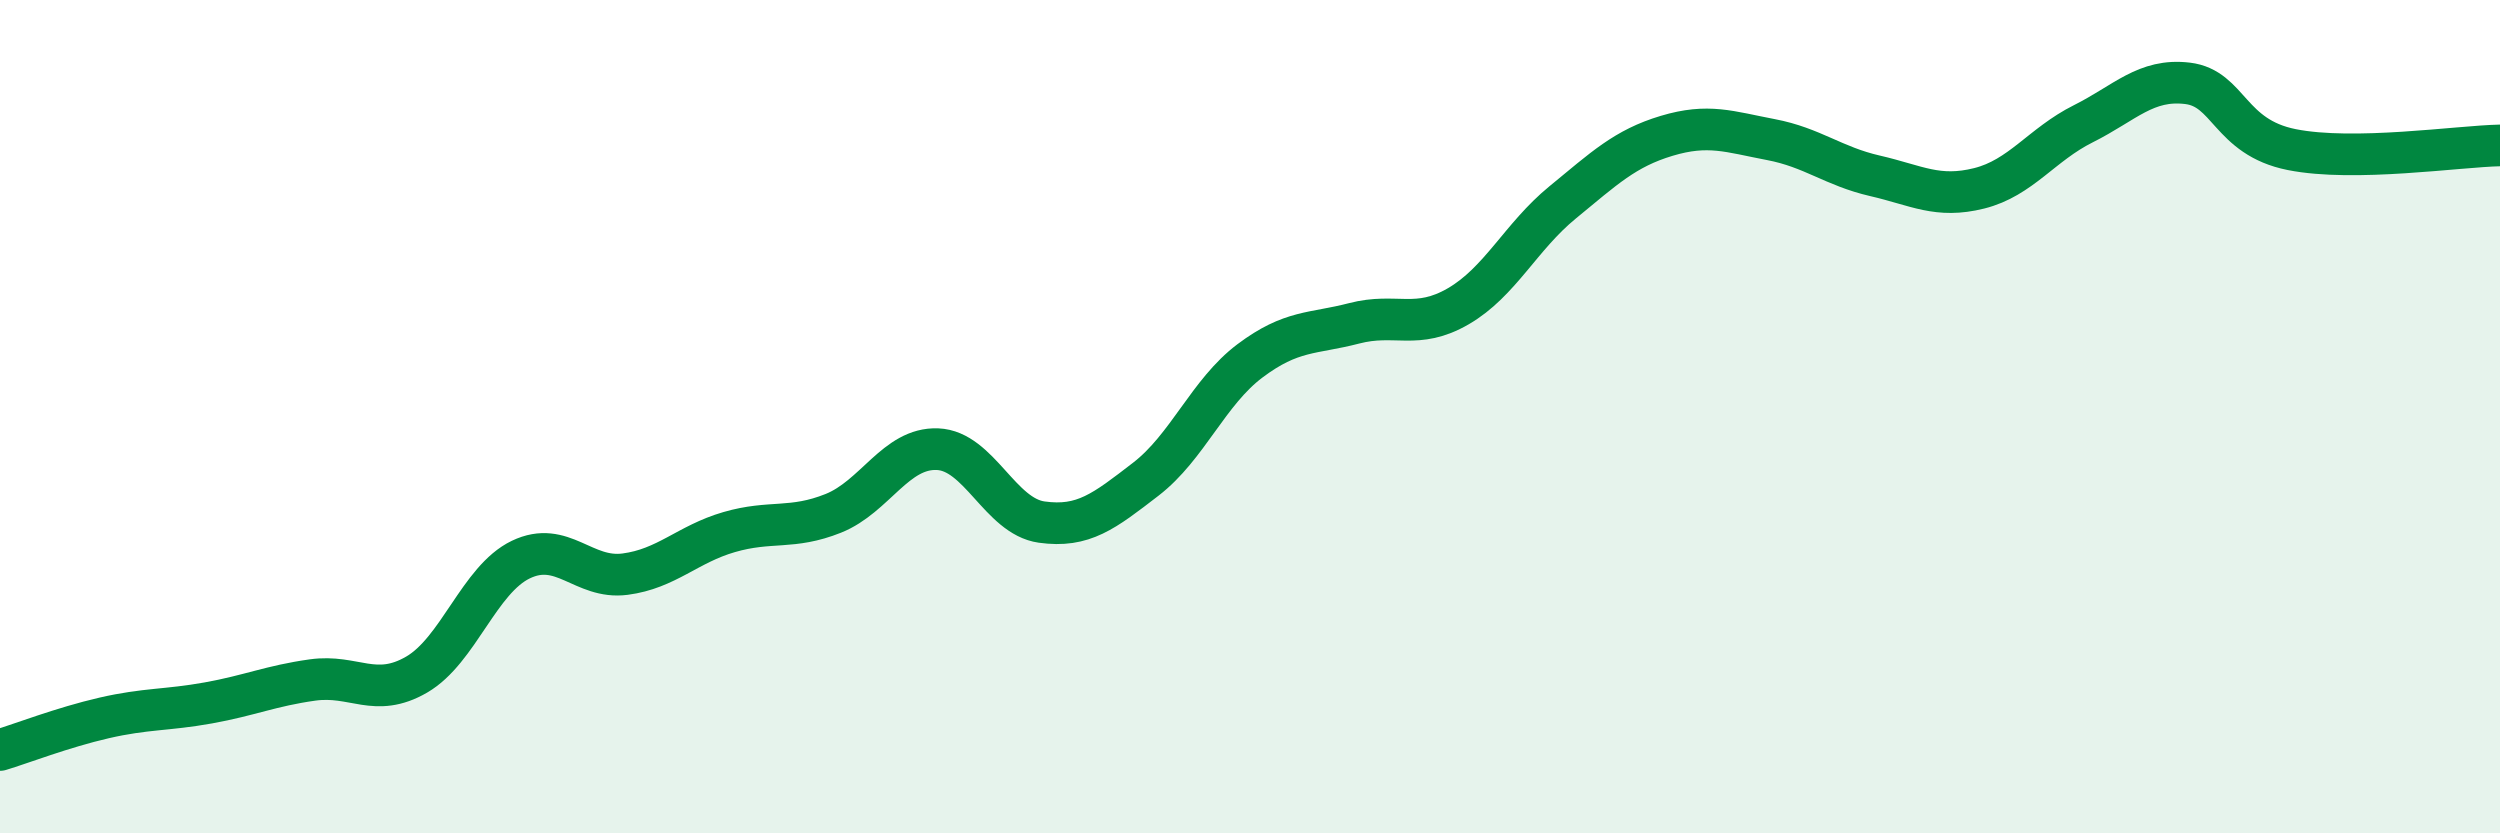
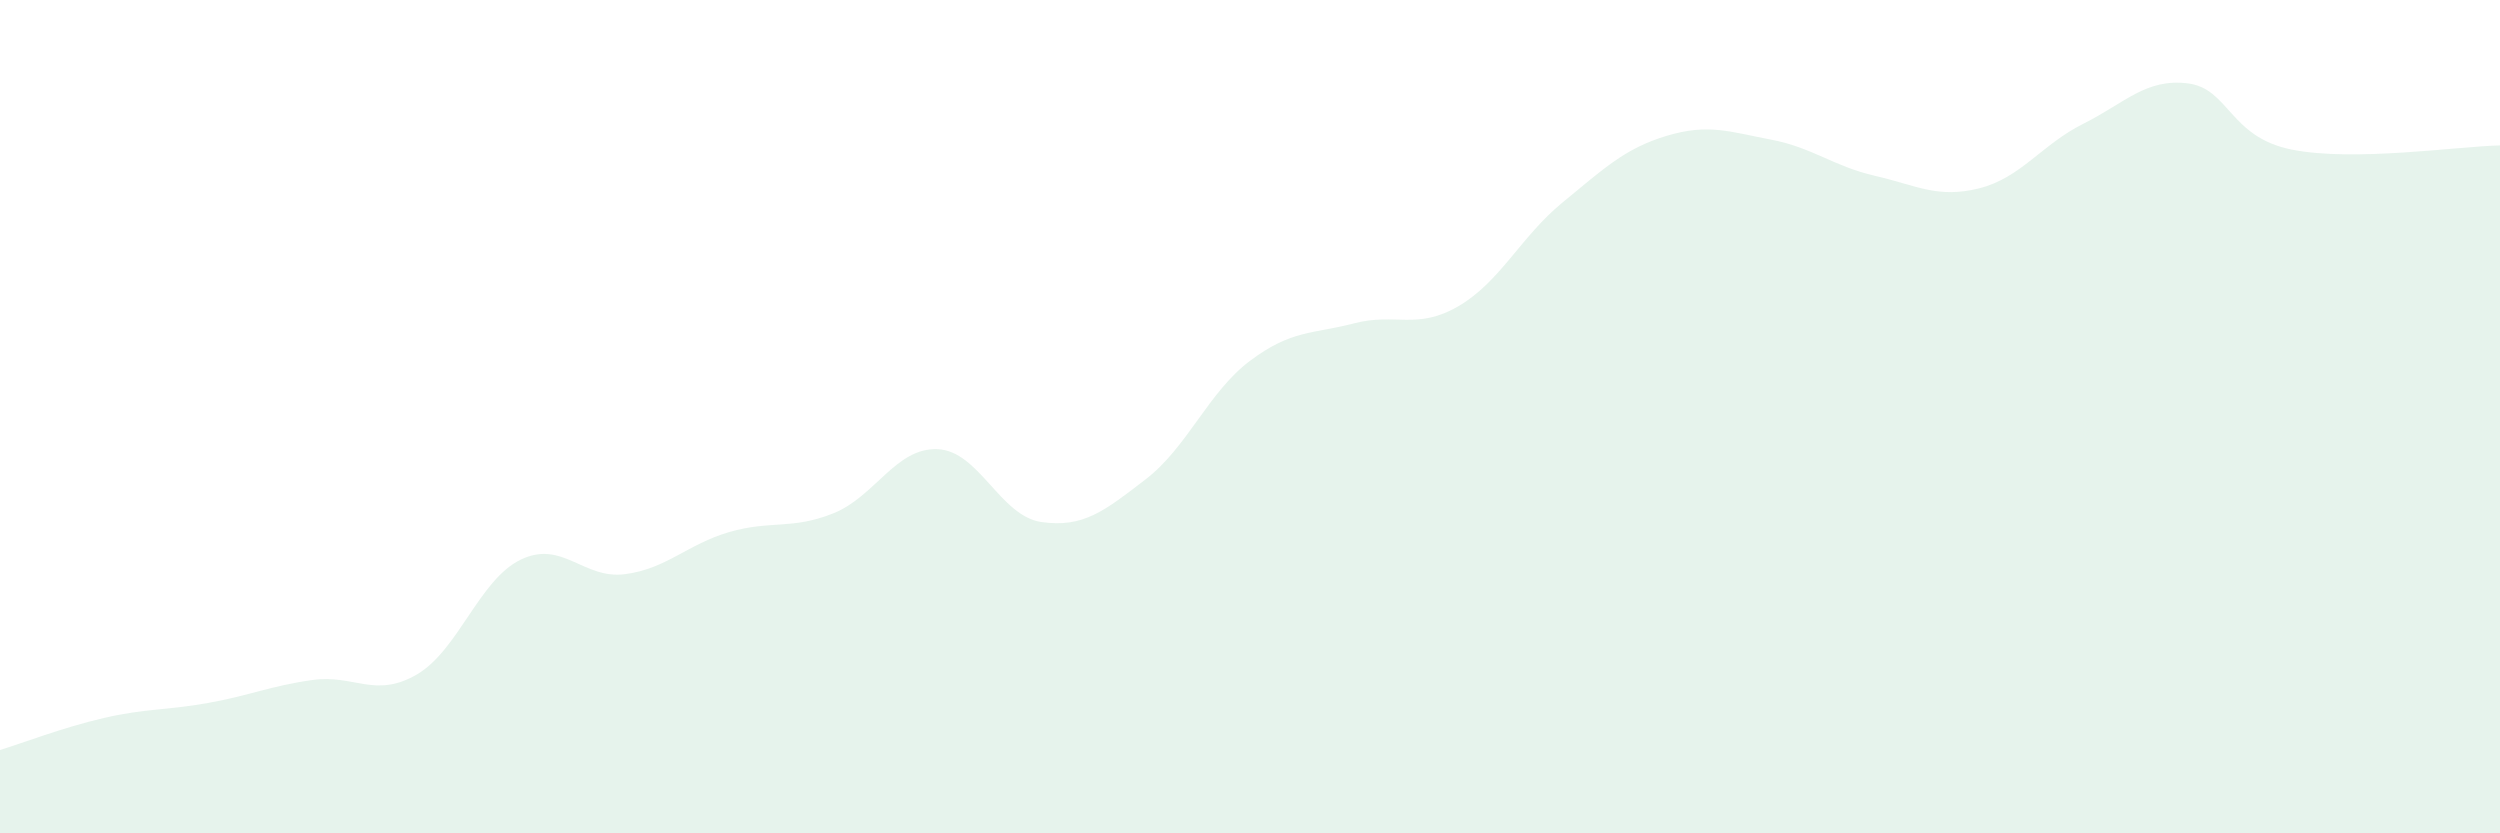
<svg xmlns="http://www.w3.org/2000/svg" width="60" height="20" viewBox="0 0 60 20">
  <path d="M 0,18 C 0.5,17.85 1.5,17.46 2.5,17.23 C 3.5,17 4,17.05 5,16.87 C 6,16.69 6.5,16.46 7.5,16.32 C 8.5,16.18 9,16.77 10,16.19 C 11,15.61 11.5,13.91 12.5,13.43 C 13.5,12.95 14,13.91 15,13.78 C 16,13.65 16.5,13.06 17.5,12.77 C 18.5,12.48 19,12.72 20,12.32 C 21,11.92 21.5,10.74 22.5,10.78 C 23.5,10.82 24,12.39 25,12.53 C 26,12.67 26.5,12.27 27.5,11.5 C 28.5,10.73 29,9.41 30,8.66 C 31,7.91 31.5,8.02 32.5,7.76 C 33.5,7.5 34,7.93 35,7.35 C 36,6.77 36.5,5.68 37.5,4.86 C 38.5,4.04 39,3.56 40,3.26 C 41,2.96 41.5,3.16 42.5,3.35 C 43.5,3.54 44,3.99 45,4.22 C 46,4.45 46.5,4.77 47.5,4.52 C 48.5,4.27 49,3.47 50,2.97 C 51,2.47 51.5,1.88 52.5,2 C 53.5,2.12 53.5,3.29 55,3.59 C 56.5,3.89 59,3.51 60,3.49L60 20L0 20Z" fill="#008740" opacity="0.1" stroke-linecap="round" stroke-linejoin="round" />
-   <path d="M 0,18 C 0.5,17.85 1.5,17.46 2.5,17.23 C 3.5,17 4,17.05 5,16.87 C 6,16.69 6.5,16.46 7.5,16.32 C 8.5,16.18 9,16.77 10,16.19 C 11,15.61 11.5,13.91 12.5,13.43 C 13.5,12.95 14,13.91 15,13.78 C 16,13.65 16.5,13.06 17.5,12.77 C 18.5,12.48 19,12.72 20,12.32 C 21,11.92 21.5,10.74 22.5,10.78 C 23.5,10.82 24,12.39 25,12.53 C 26,12.67 26.5,12.27 27.5,11.5 C 28.5,10.73 29,9.41 30,8.66 C 31,7.91 31.5,8.02 32.5,7.76 C 33.5,7.5 34,7.93 35,7.35 C 36,6.77 36.5,5.68 37.5,4.86 C 38.5,4.04 39,3.56 40,3.26 C 41,2.96 41.5,3.16 42.5,3.35 C 43.5,3.54 44,3.99 45,4.22 C 46,4.45 46.5,4.77 47.5,4.52 C 48.5,4.27 49,3.47 50,2.97 C 51,2.47 51.5,1.88 52.5,2 C 53.5,2.12 53.5,3.29 55,3.59 C 56.5,3.89 59,3.51 60,3.49" stroke="#008740" stroke-width="1" fill="none" stroke-linecap="round" stroke-linejoin="round" />
</svg>